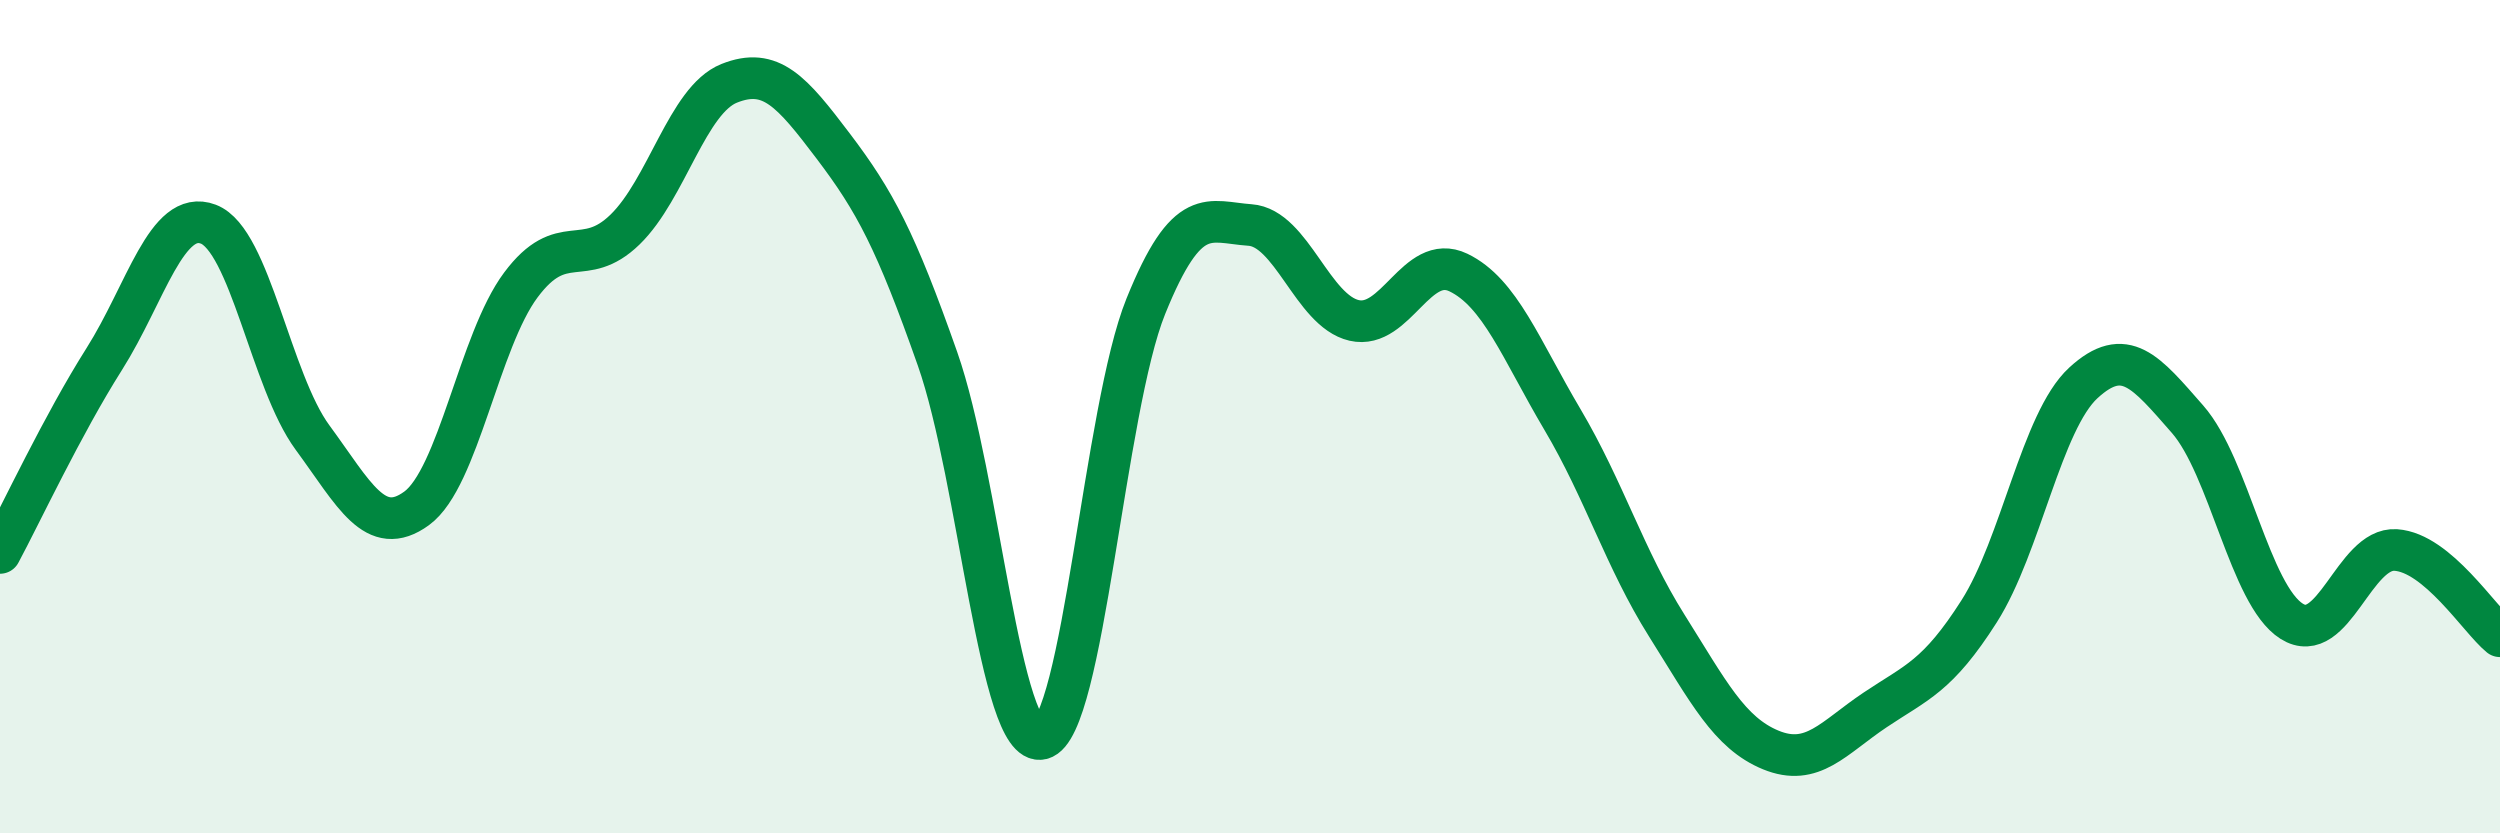
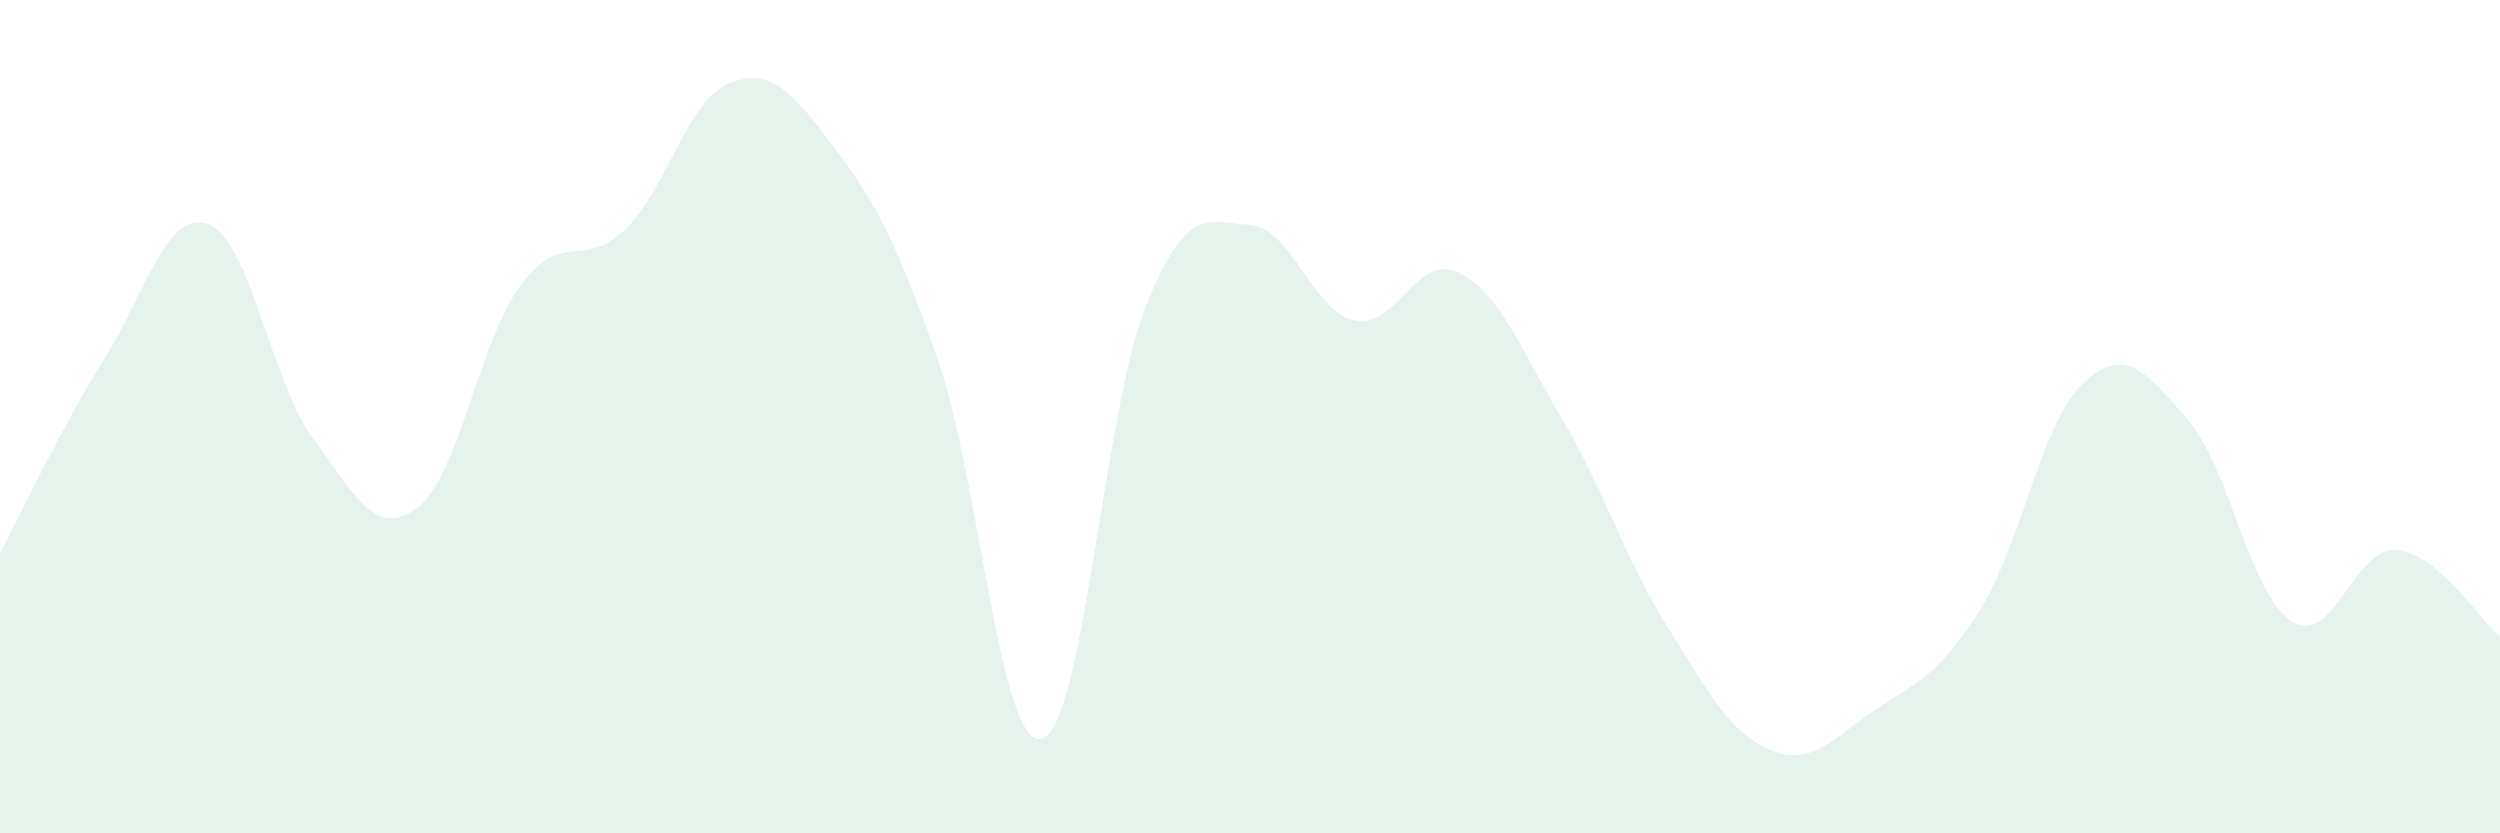
<svg xmlns="http://www.w3.org/2000/svg" width="60" height="20" viewBox="0 0 60 20">
  <path d="M 0,13.27 C 0.5,12.34 1.5,10.2 2.5,8.62 C 3.5,7.04 4,5 5,5.38 C 6,5.76 6.5,9.14 7.5,10.5 C 8.5,11.86 9,12.93 10,12.2 C 11,11.47 11.5,8.18 12.5,6.84 C 13.5,5.5 14,6.48 15,5.51 C 16,4.54 16.5,2.4 17.5,2 C 18.5,1.6 19,2.19 20,3.51 C 21,4.83 21.5,5.77 22.5,8.61 C 23.5,11.45 24,17.98 25,17.73 C 26,17.48 26.5,9.82 27.5,7.35 C 28.5,4.88 29,5.33 30,5.4 C 31,5.47 31.5,7.46 32.5,7.69 C 33.5,7.92 34,6.06 35,6.54 C 36,7.02 36.5,8.38 37.5,10.07 C 38.5,11.76 39,13.42 40,15.01 C 41,16.6 41.5,17.59 42.5,18 C 43.5,18.41 44,17.71 45,17.04 C 46,16.37 46.5,16.24 47.5,14.67 C 48.5,13.1 49,10.11 50,9.19 C 51,8.27 51.5,8.92 52.5,10.06 C 53.5,11.2 54,14.28 55,14.91 C 56,15.54 56.5,13.13 57.5,13.2 C 58.5,13.27 59.5,14.86 60,15.27L60 20L0 20Z" fill="#008740" opacity="0.1" stroke-linecap="round" stroke-linejoin="round" />
-   <path d="M 0,13.27 C 0.5,12.34 1.5,10.2 2.5,8.62 C 3.5,7.04 4,5 5,5.38 C 6,5.76 6.5,9.14 7.5,10.5 C 8.5,11.86 9,12.93 10,12.2 C 11,11.47 11.5,8.18 12.5,6.84 C 13.5,5.5 14,6.48 15,5.51 C 16,4.54 16.5,2.4 17.5,2 C 18.5,1.6 19,2.19 20,3.51 C 21,4.83 21.5,5.77 22.5,8.61 C 23.5,11.45 24,17.98 25,17.73 C 26,17.48 26.5,9.82 27.5,7.35 C 28.5,4.88 29,5.33 30,5.4 C 31,5.47 31.5,7.46 32.5,7.69 C 33.5,7.92 34,6.06 35,6.54 C 36,7.02 36.5,8.38 37.5,10.07 C 38.5,11.76 39,13.42 40,15.01 C 41,16.6 41.5,17.59 42.5,18 C 43.5,18.41 44,17.71 45,17.04 C 46,16.37 46.5,16.24 47.5,14.67 C 48.5,13.1 49,10.11 50,9.19 C 51,8.27 51.5,8.92 52.5,10.06 C 53.5,11.2 54,14.28 55,14.91 C 56,15.54 56.5,13.13 57.5,13.2 C 58.5,13.27 59.5,14.86 60,15.27" stroke="#008740" stroke-width="1" fill="none" stroke-linecap="round" stroke-linejoin="round" />
</svg>